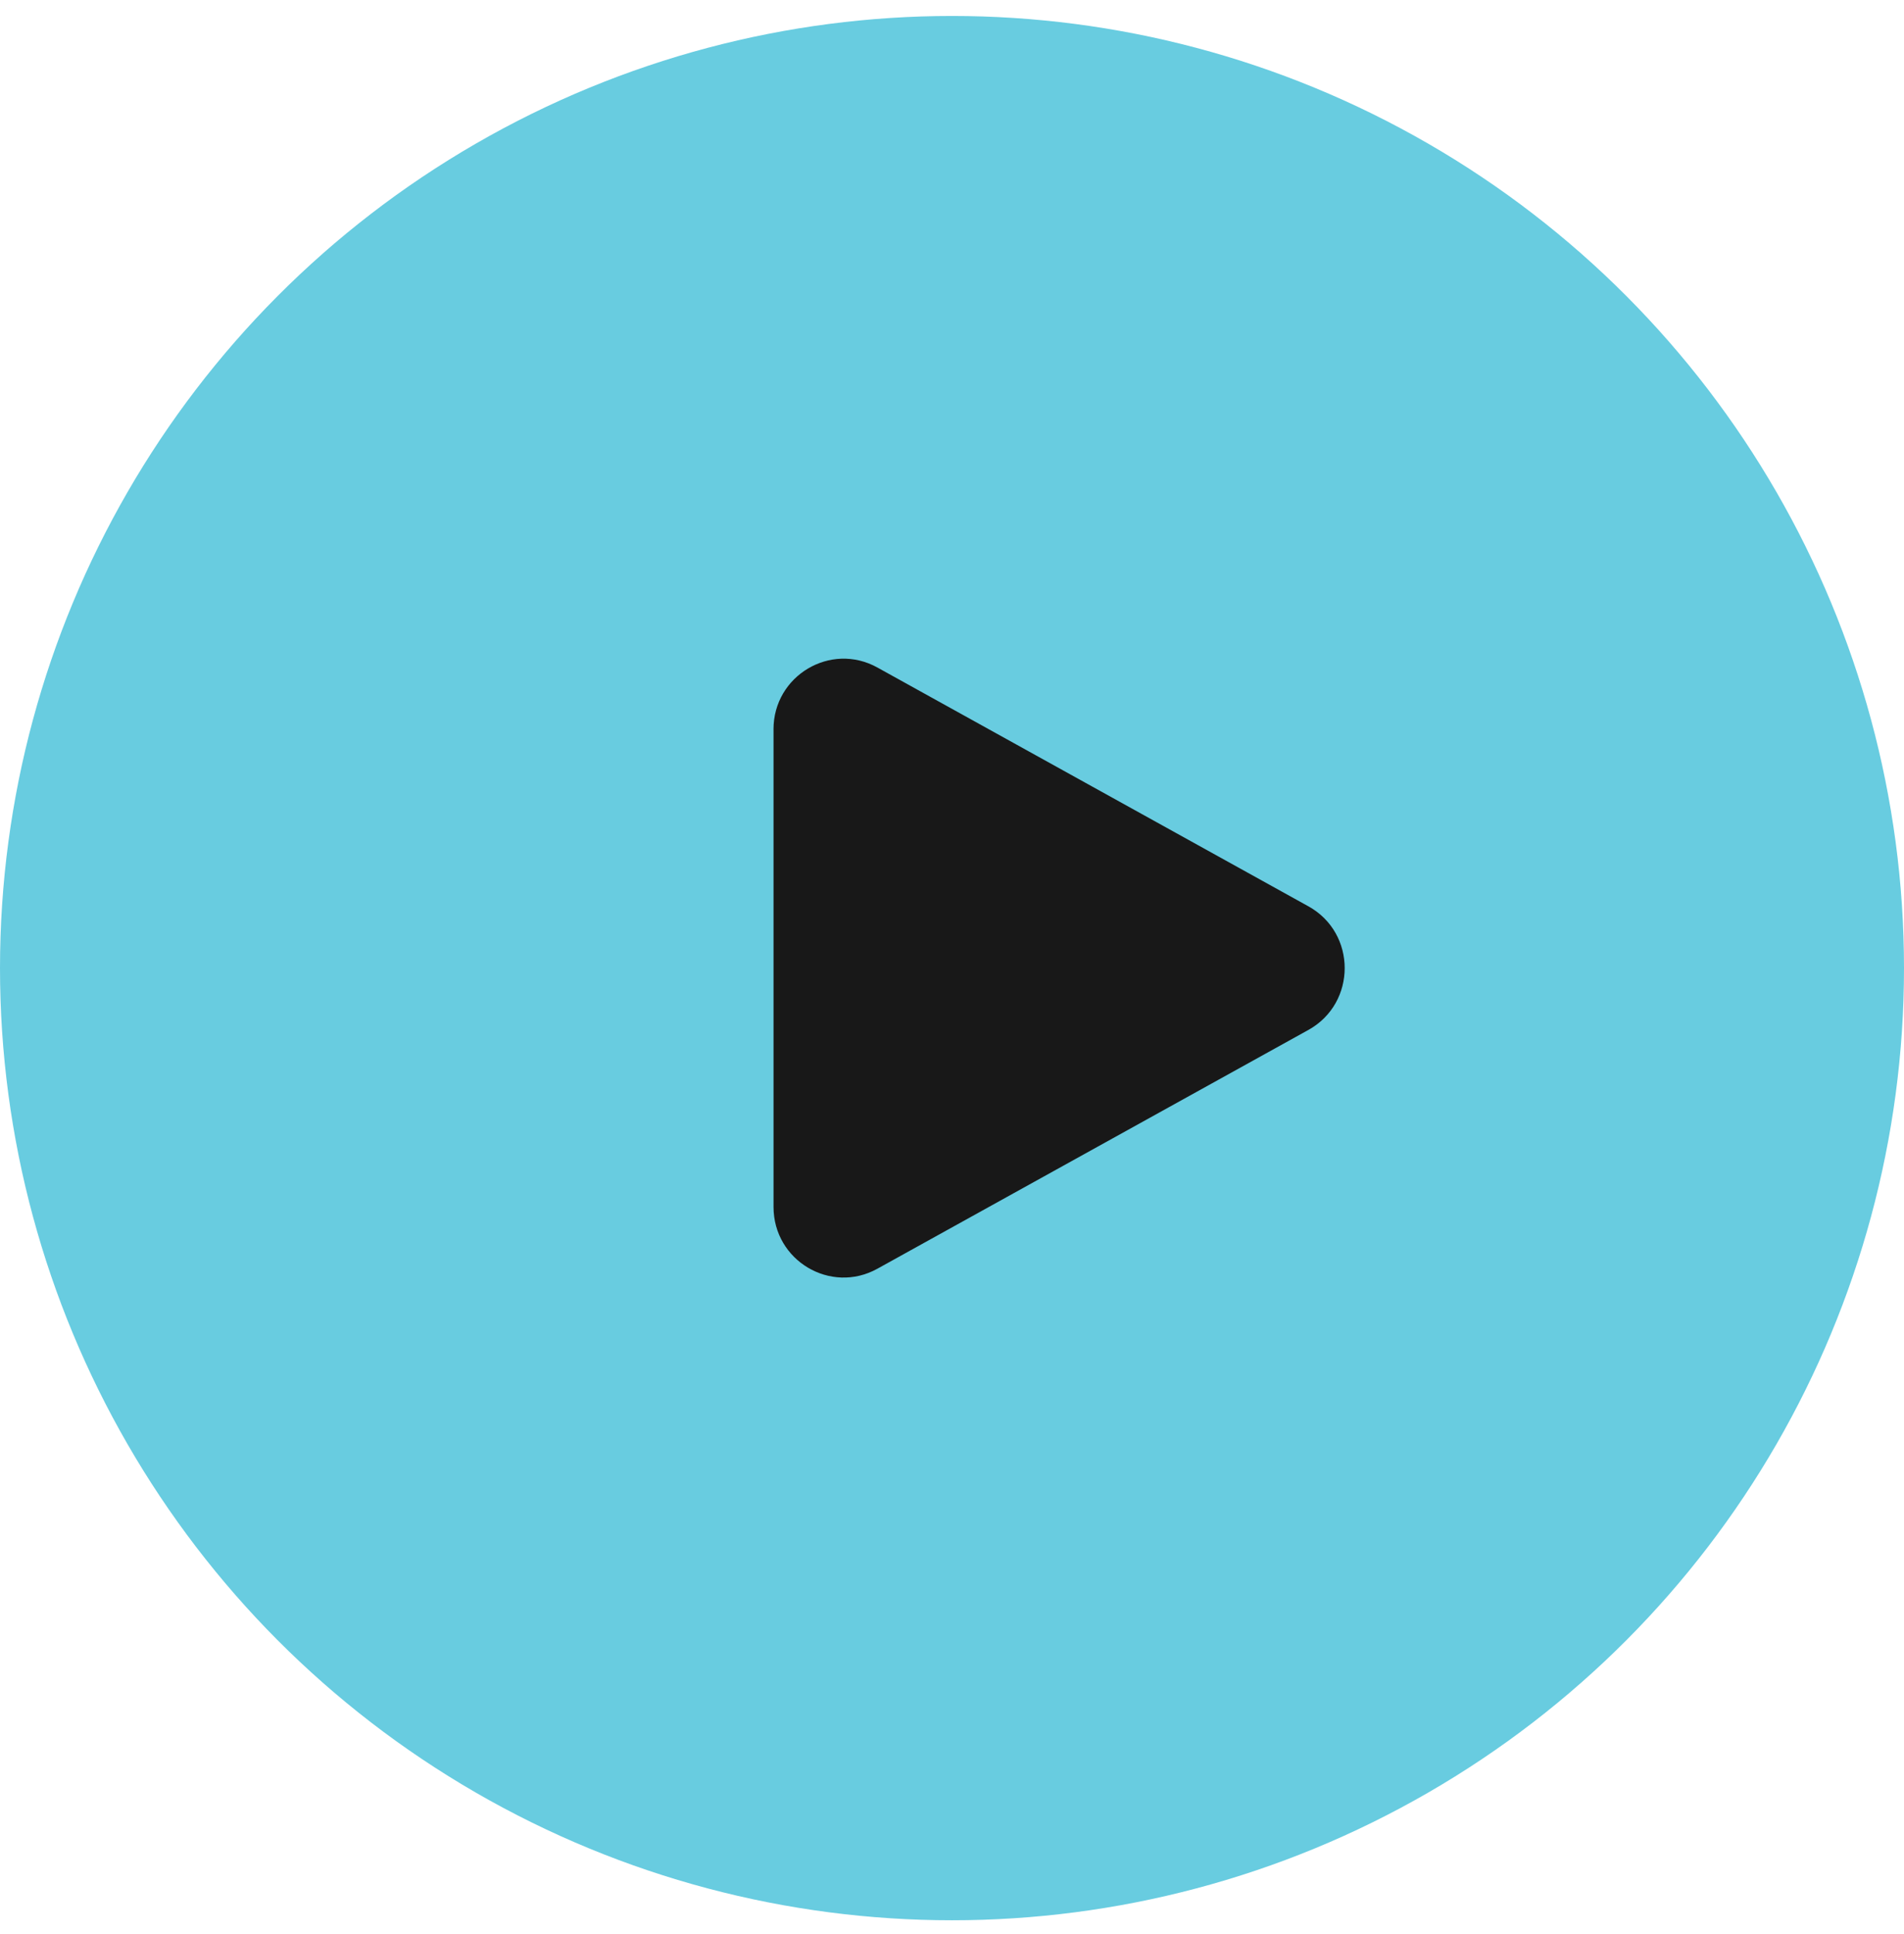
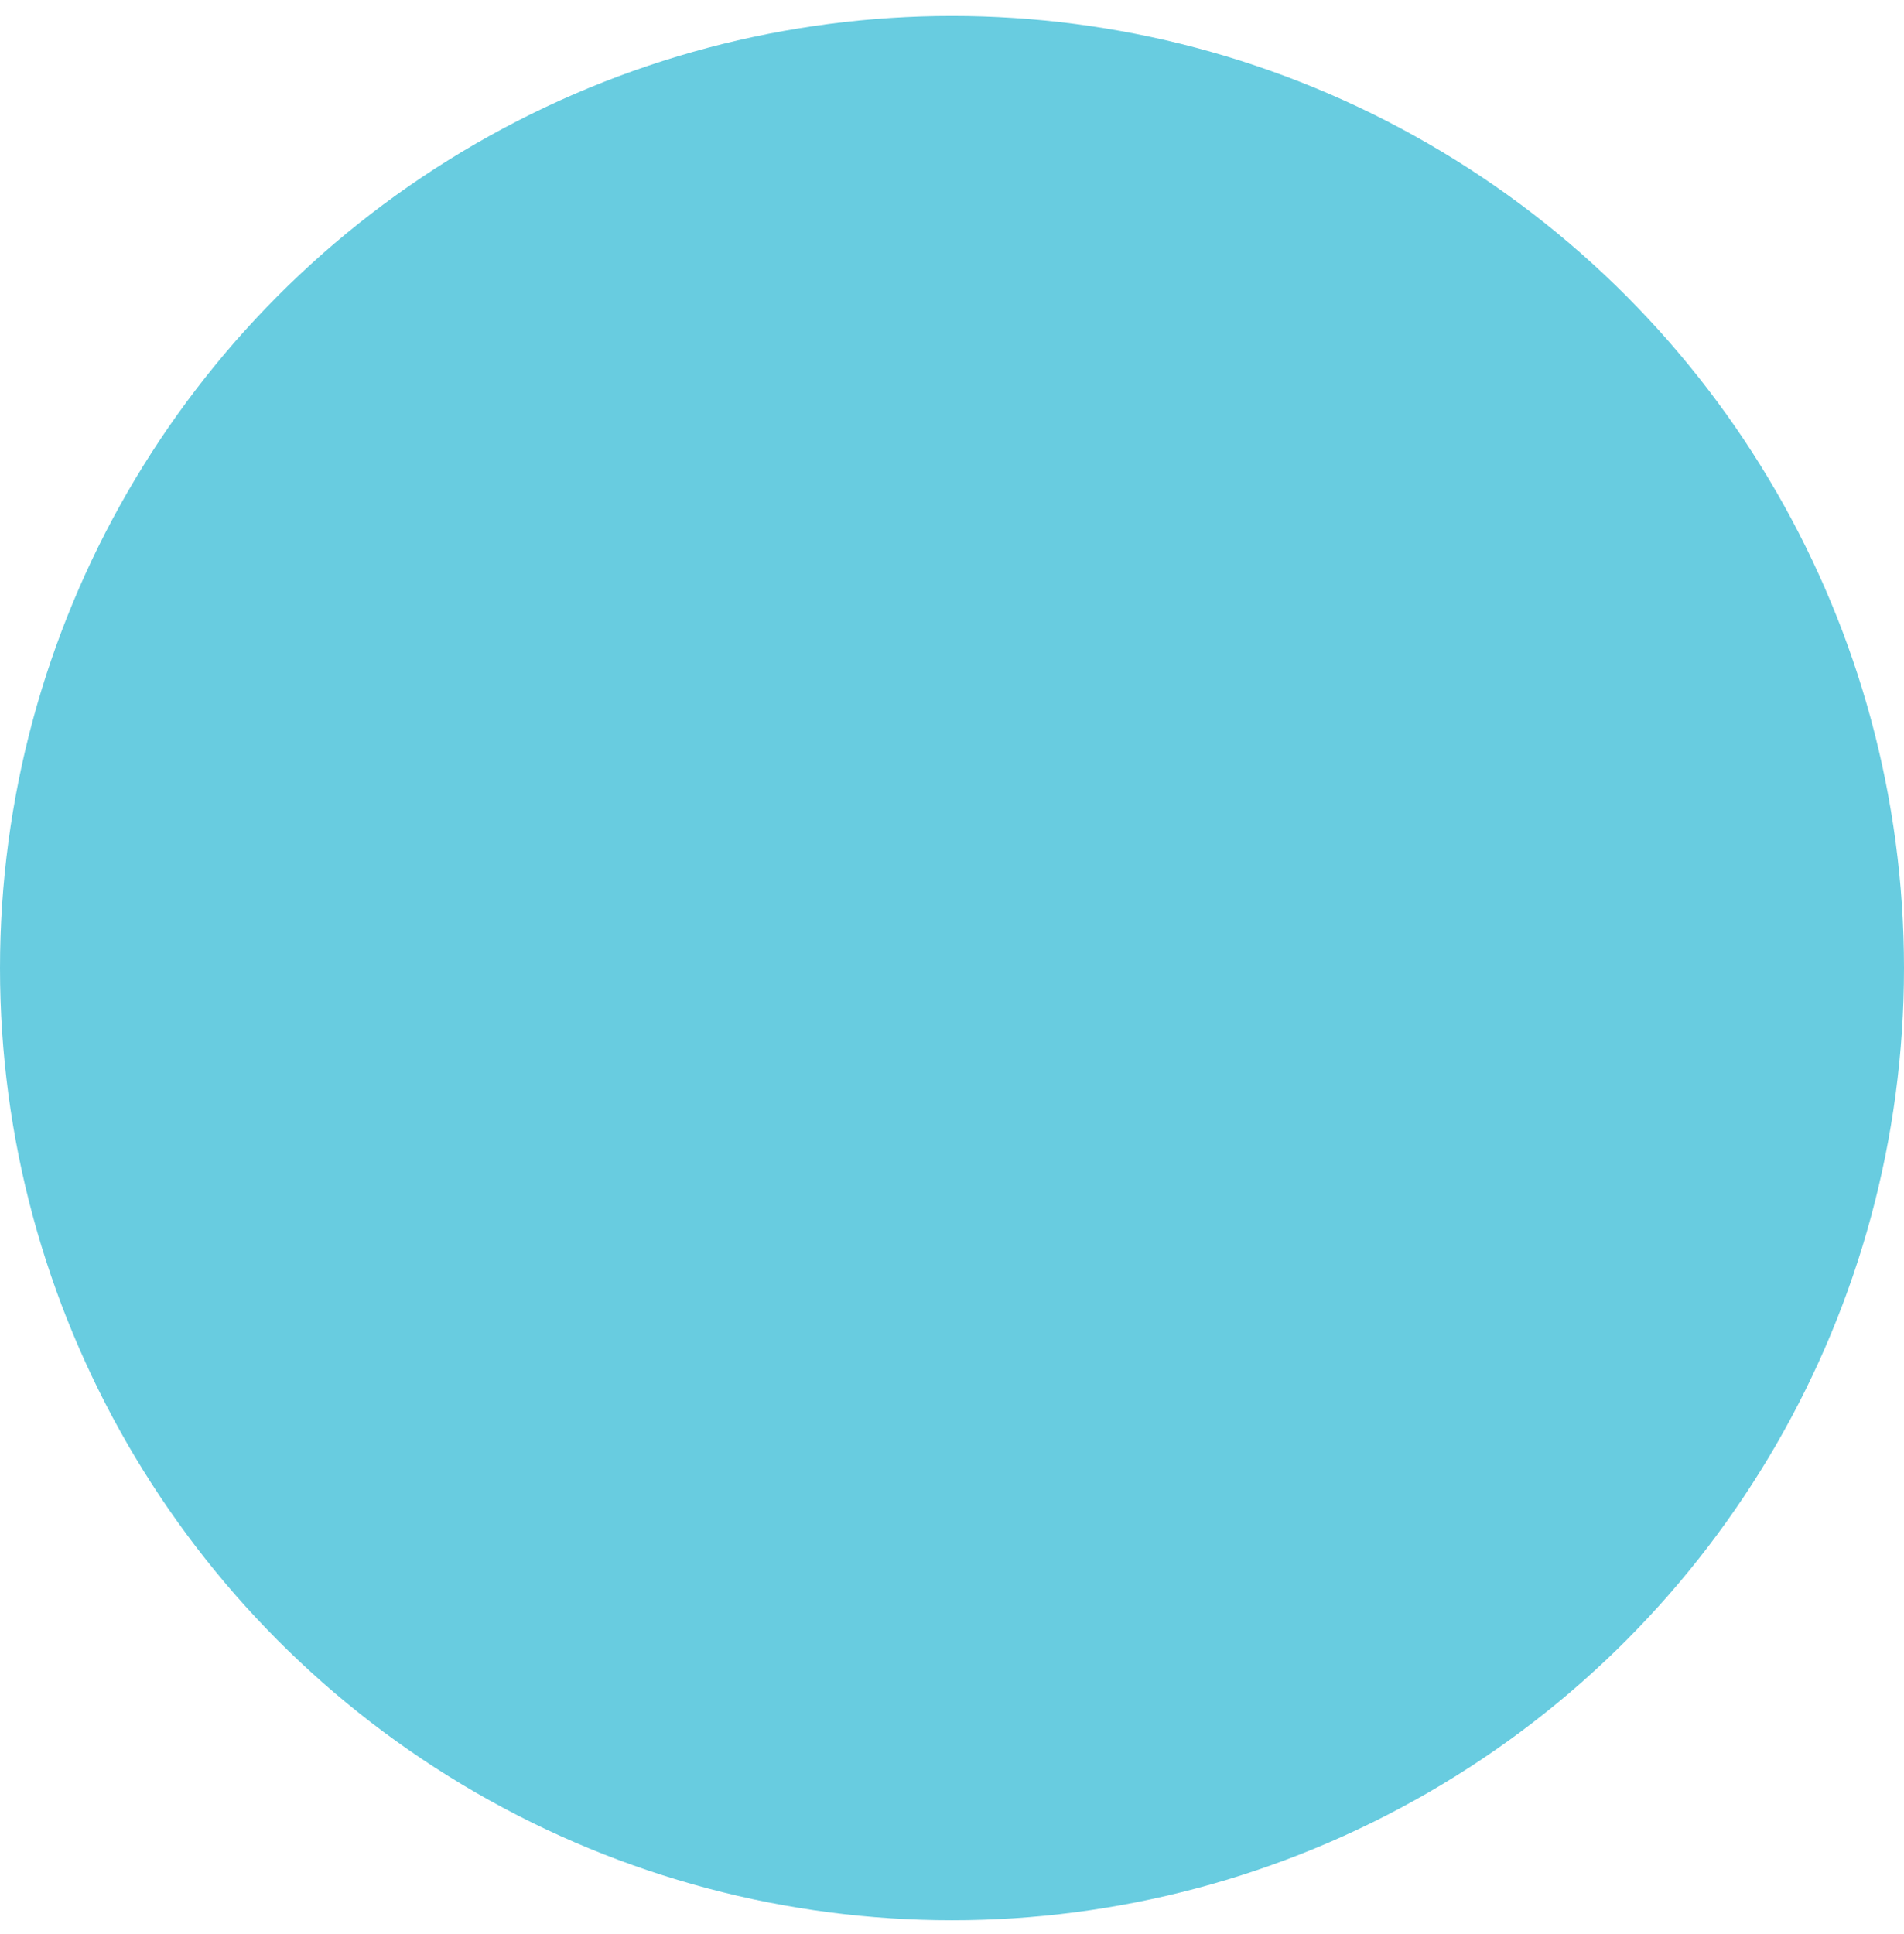
<svg xmlns="http://www.w3.org/2000/svg" width="64" height="65" viewBox="0 0 64 65" fill="none">
-   <circle cx="32.003" cy="32.538" r="29.714" fill="#68CCE0" />
  <circle cx="32" cy="32.537" r="32" fill="#68CCE0" />
-   <path fill-rule="evenodd" clip-rule="evenodd" d="M26 24.511C26 22.708 27.92 21.565 29.49 22.433L43.98 30.46C45.606 31.36 45.606 33.713 43.98 34.614L29.491 42.64C27.921 43.509 26.001 42.366 26.001 40.563V24.511H26Z" fill="#181818" />
</svg>